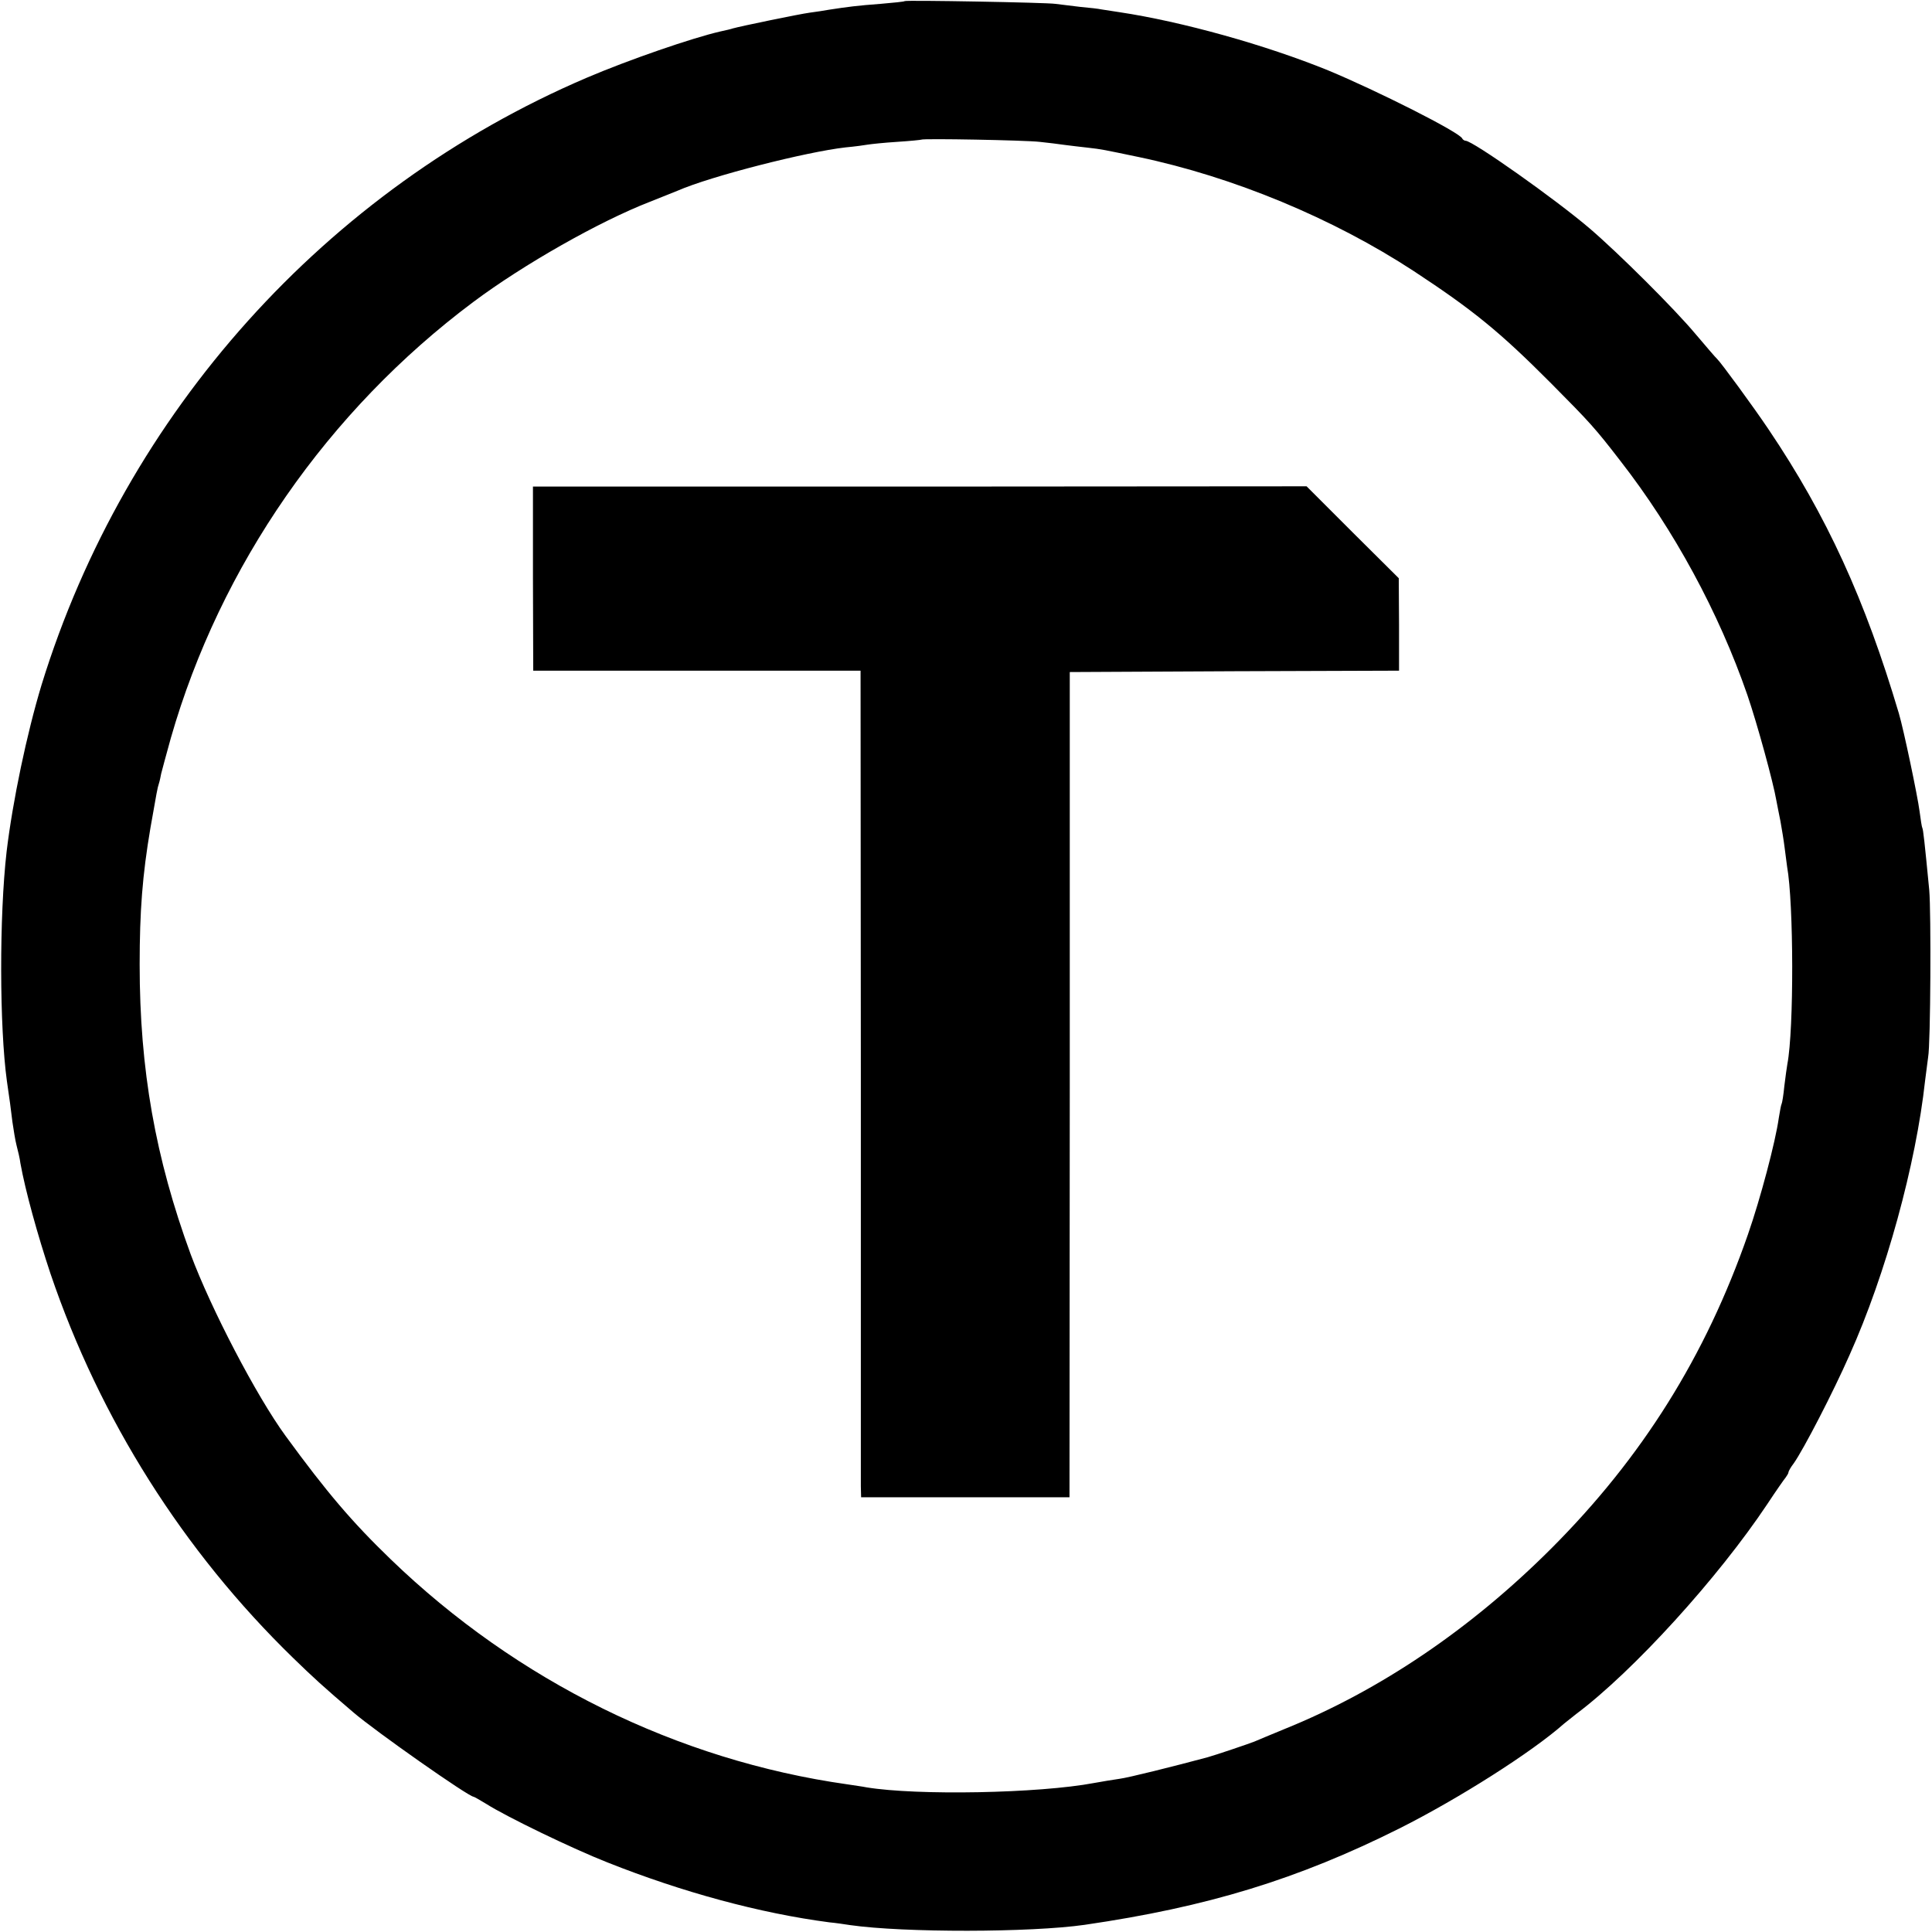
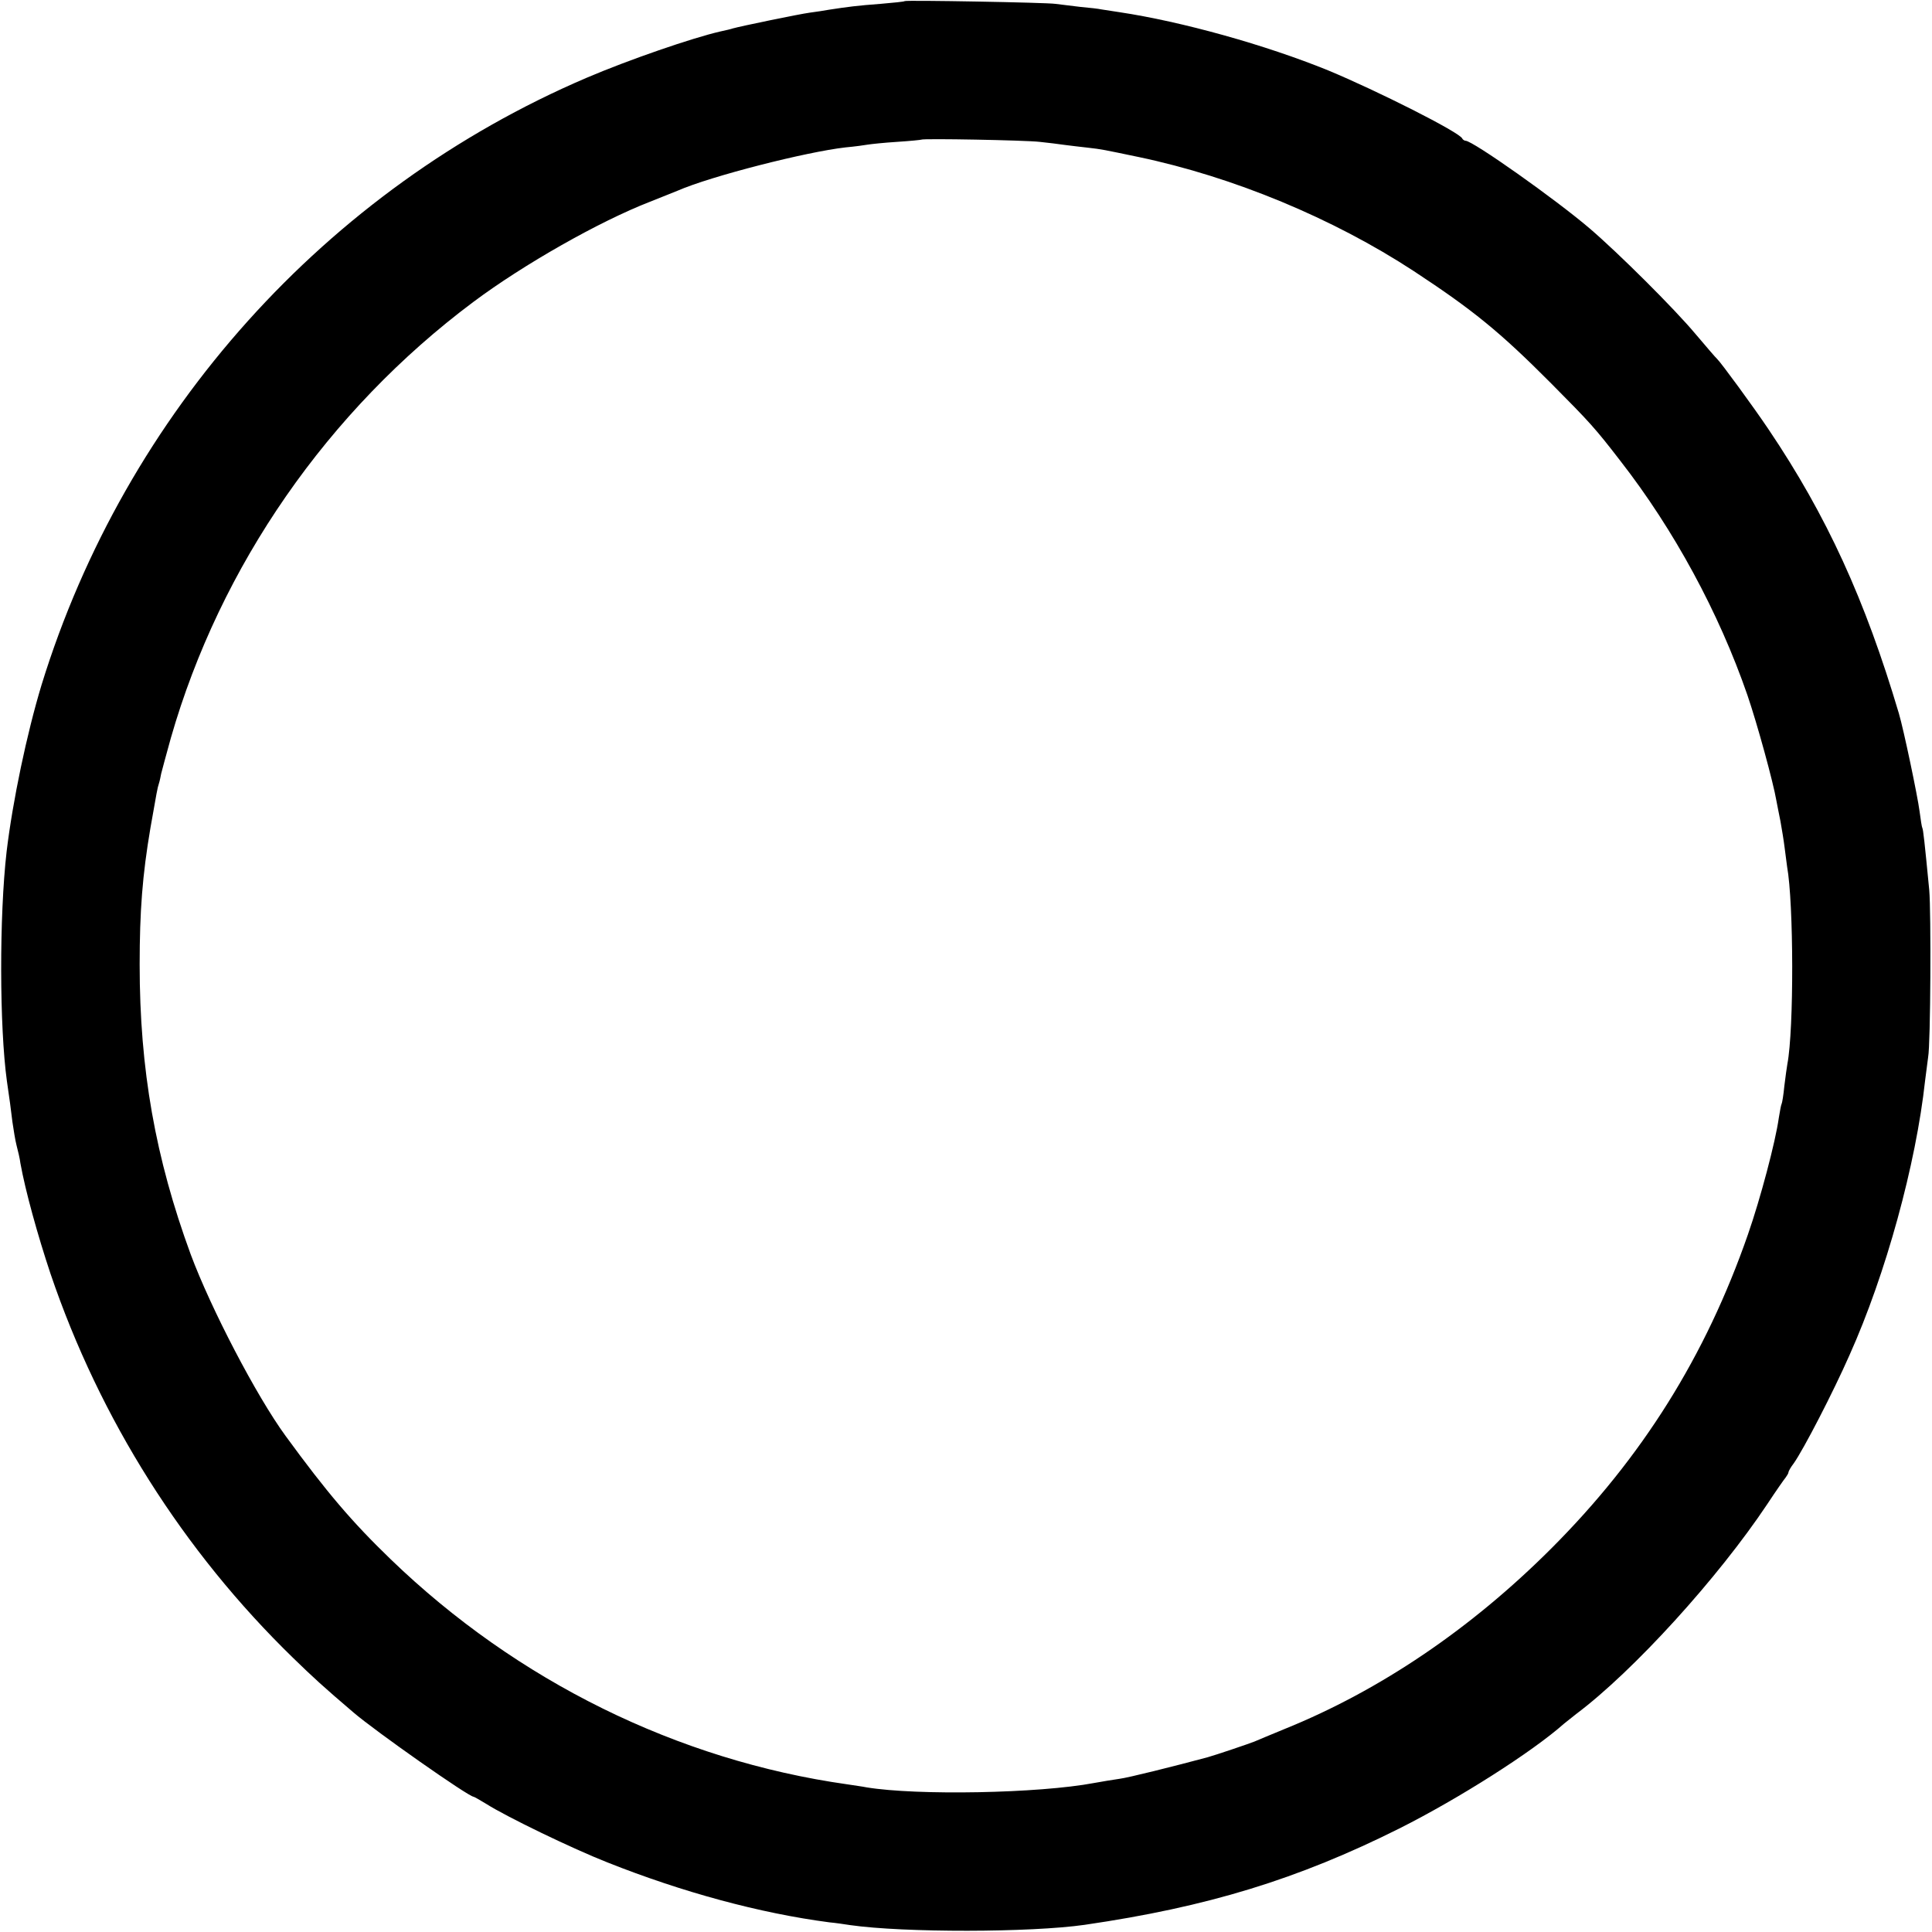
<svg xmlns="http://www.w3.org/2000/svg" version="1.0" width="700pt" height="700pt" viewBox="0 0 700 700" preserveAspectRatio="xMidYMid meet">
  <g transform="translate(0,700) scale(0.1,-0.1)" fill="#000000" stroke="none">
    <path d="M3278 6996 c-1 -2 -41 -6 -88 -10 -82 -6 -120 -11 -185 -21 -16 -3 -49 -8 -72 -11 -37 -5 -250 -49 -278 -57 -5 -2 -26 -7 -45 -11 -101 -23 -333 -103 -485 -168 -944 -404 -1670 -1213 -1974 -2198 -54 -178 -105 -422 -127 -605 -27 -235 -26 -636 1 -832 10 -67 14 -99 20 -148 4 -27 10 -66 15 -85 5 -19 12 -48 14 -65 18 -100 62 -259 109 -400 179 -527 481 -1005 879 -1392 73 -71 109 -104 218 -197 79 -68 418 -306 436 -306 2 0 23 -12 46 -26 74 -47 312 -162 439 -212 272 -108 552 -184 804 -217 22 -2 56 -7 75 -10 196 -28 655 -27 850 1 446 65 772 165 1140 349 215 108 481 277 597 380 6 5 26 21 44 35 208 156 514 493 692 760 31 47 61 90 67 97 5 7 10 15 10 19 0 3 8 18 19 32 36 51 143 258 202 392 132 294 241 692 274 995 4 33 9 71 11 85 9 48 11 525 4 605 -17 176 -22 220 -25 225 -2 3 -6 30 -10 60 -7 55 -58 298 -75 355 -122 411 -261 716 -472 1029 -55 82 -173 243 -187 256 -4 3 -38 43 -78 90 -77 92 -278 292 -383 382 -124 106 -424 318 -450 318 -4 0 -10 4 -12 8 -8 22 -310 174 -486 247 -226 92 -530 177 -757 211 -27 4 -57 9 -65 10 -8 2 -42 6 -76 9 -33 4 -74 9 -90 11 -33 5 -540 14 -546 10z m489 -510 c29 -3 70 -8 90 -11 21 -3 59 -7 84 -10 53 -6 55 -7 185 -34 343 -72 704 -222 996 -413 213 -140 311 -219 498 -407 142 -143 160 -163 251 -281 194 -249 357 -550 460 -848 36 -105 94 -317 105 -382 3 -14 9 -48 15 -76 5 -28 12 -70 15 -95 3 -24 7 -55 9 -69 24 -132 25 -590 1 -715 -2 -11 -7 -47 -11 -80 -3 -32 -8 -62 -10 -65 -2 -3 -6 -26 -10 -50 -12 -87 -67 -294 -112 -423 -153 -440 -383 -808 -713 -1138 -290 -290 -620 -514 -967 -654 -48 -20 -97 -40 -108 -45 -17 -7 -141 -49 -170 -57 -123 -33 -287 -74 -319 -78 -22 -3 -63 -10 -91 -15 -201 -38 -642 -46 -825 -16 -14 3 -45 7 -70 11 -615 87 -1197 374 -1654 815 -141 136 -232 243 -381 447 -106 145 -271 462 -344 658 -128 349 -185 670 -185 1050 0 194 10 324 39 495 23 130 25 144 31 162 3 9 6 25 8 35 3 11 18 69 35 129 179 624 569 1186 1096 1580 182 136 457 292 640 363 44 18 89 35 100 40 121 53 467 141 609 157 33 3 69 8 80 10 12 2 59 7 106 10 47 3 86 7 88 8 5 5 378 -2 429 -8z" />
-     <path d="M1931 4904 l1 -334 593 0 593 0 1 -1457 c0 -802 0 -1476 0 -1498 l1 -40 378 0 377 0 1 1495 0 1495 597 3 596 2 0 168 -1 167 -167 166 -167 167 -1402 -1 -1401 0 0 -333z" />
  </g>
</svg>